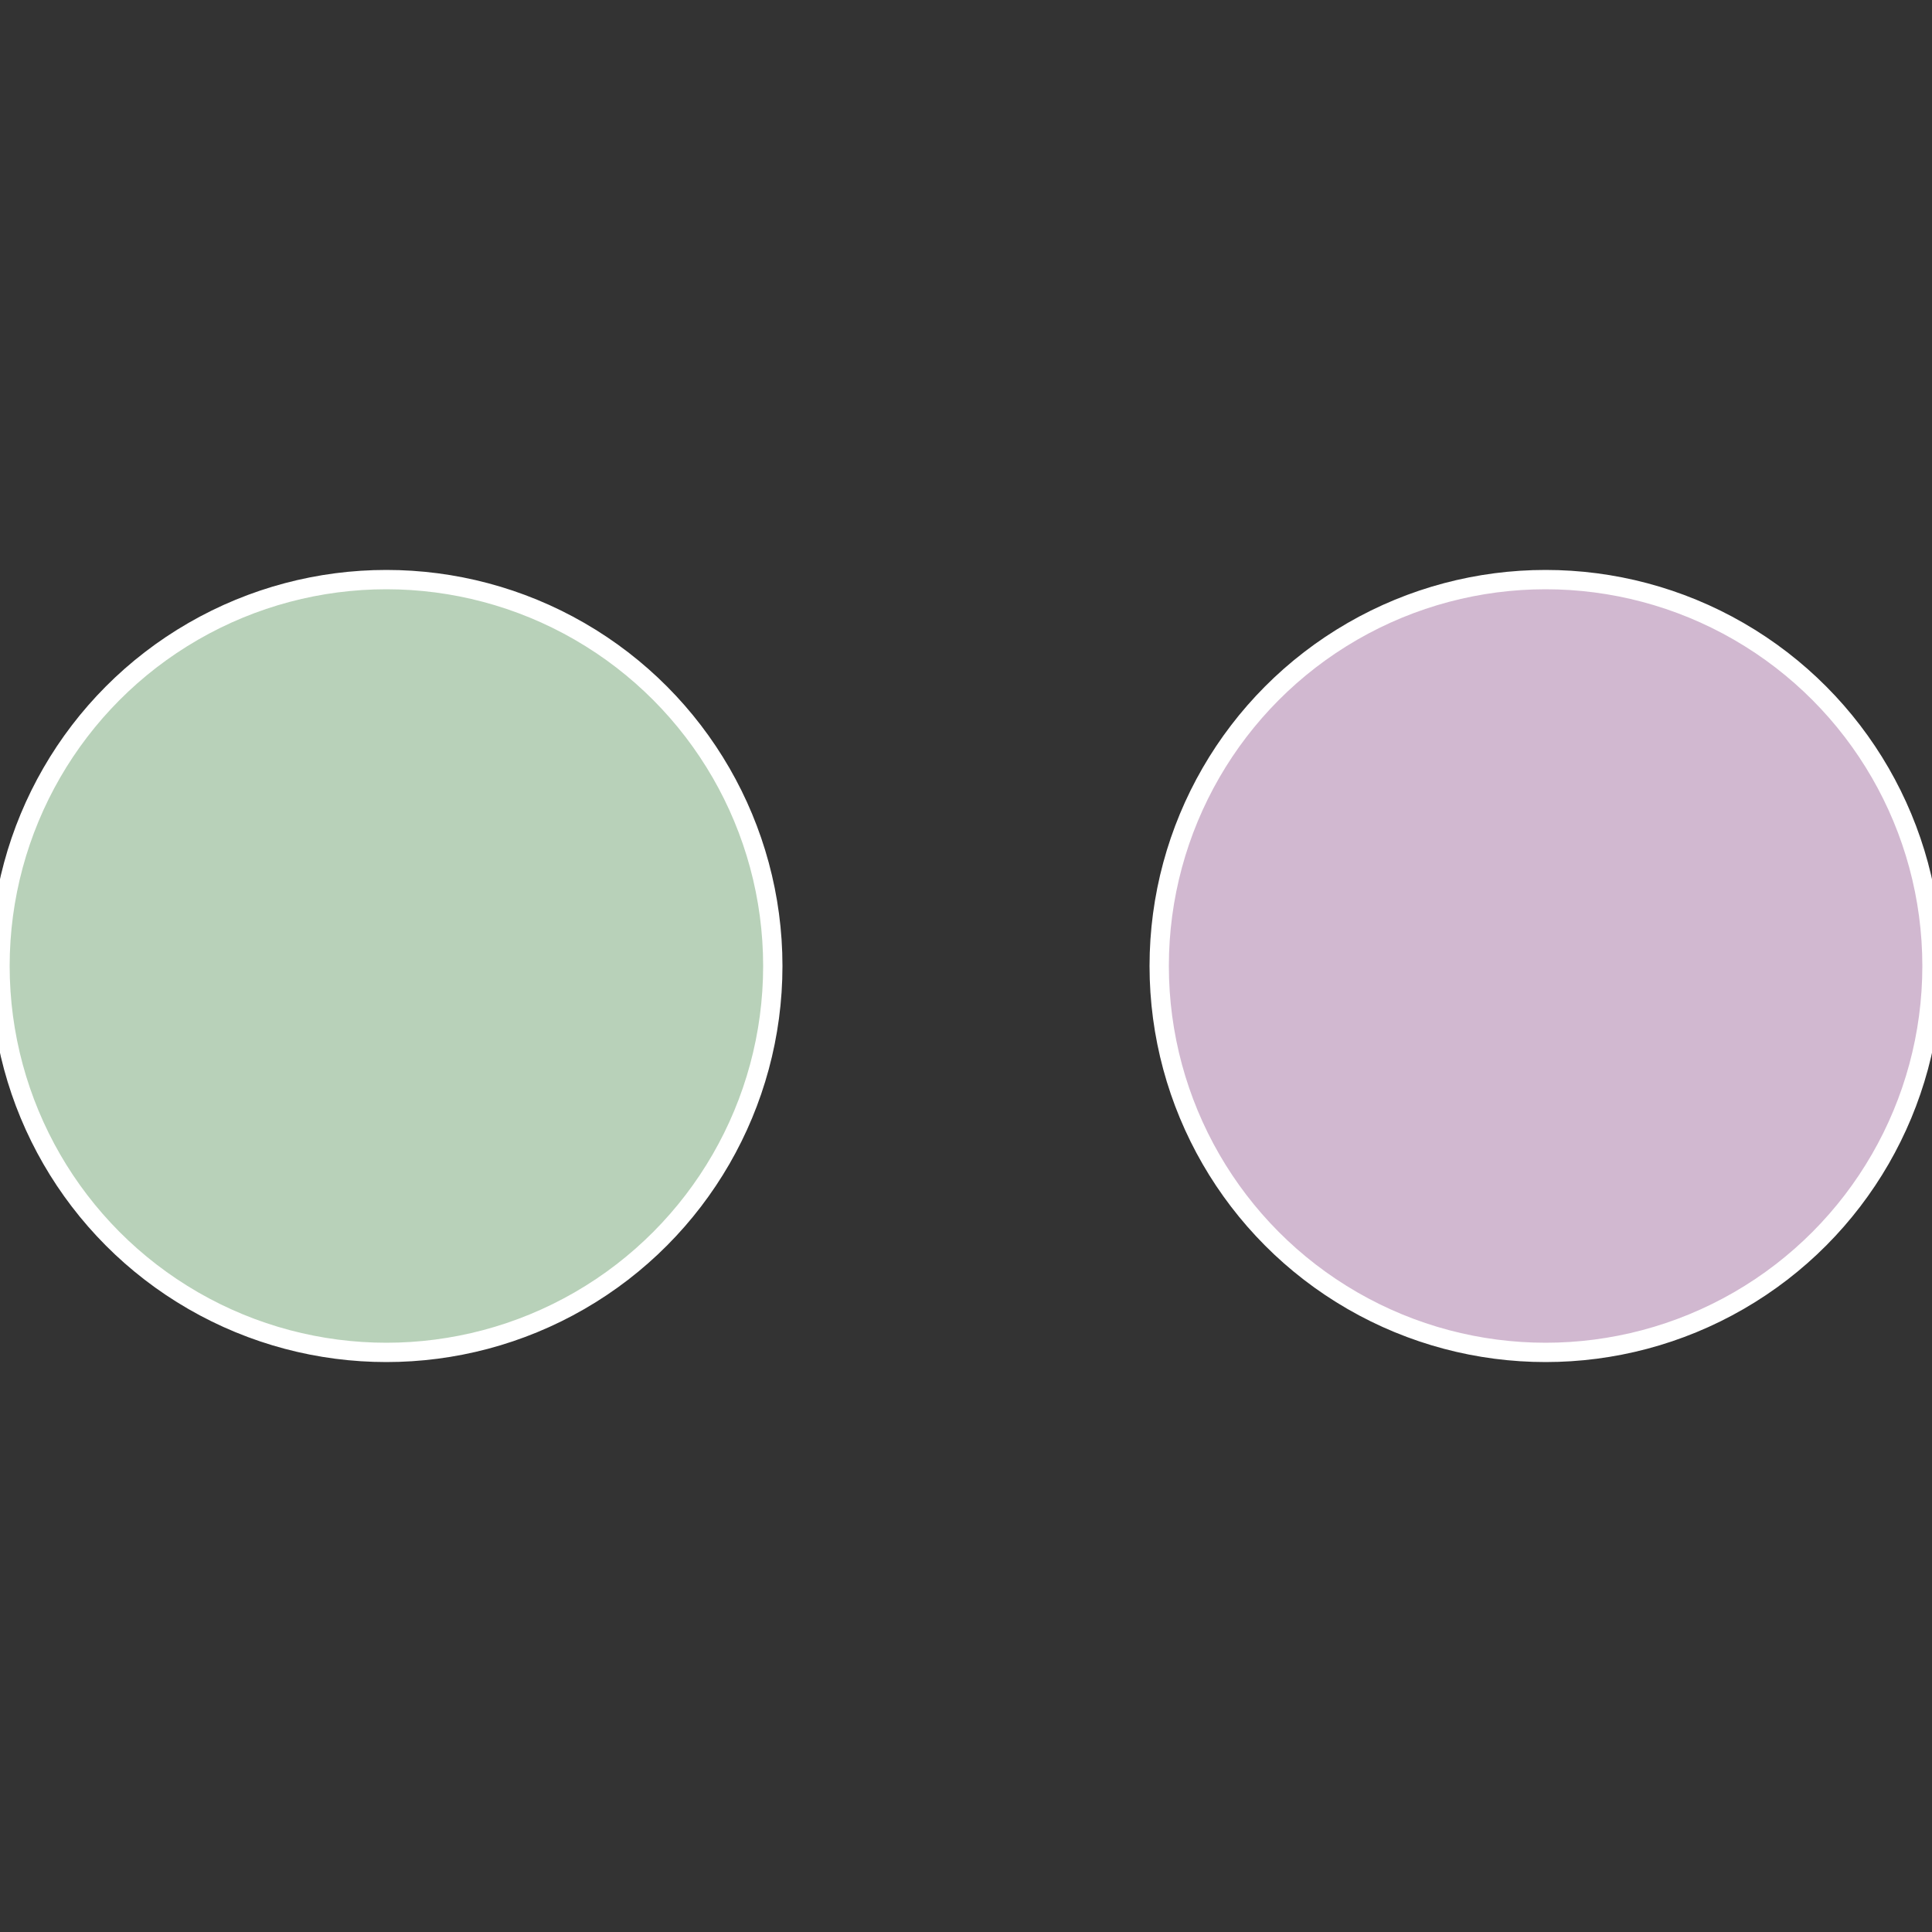
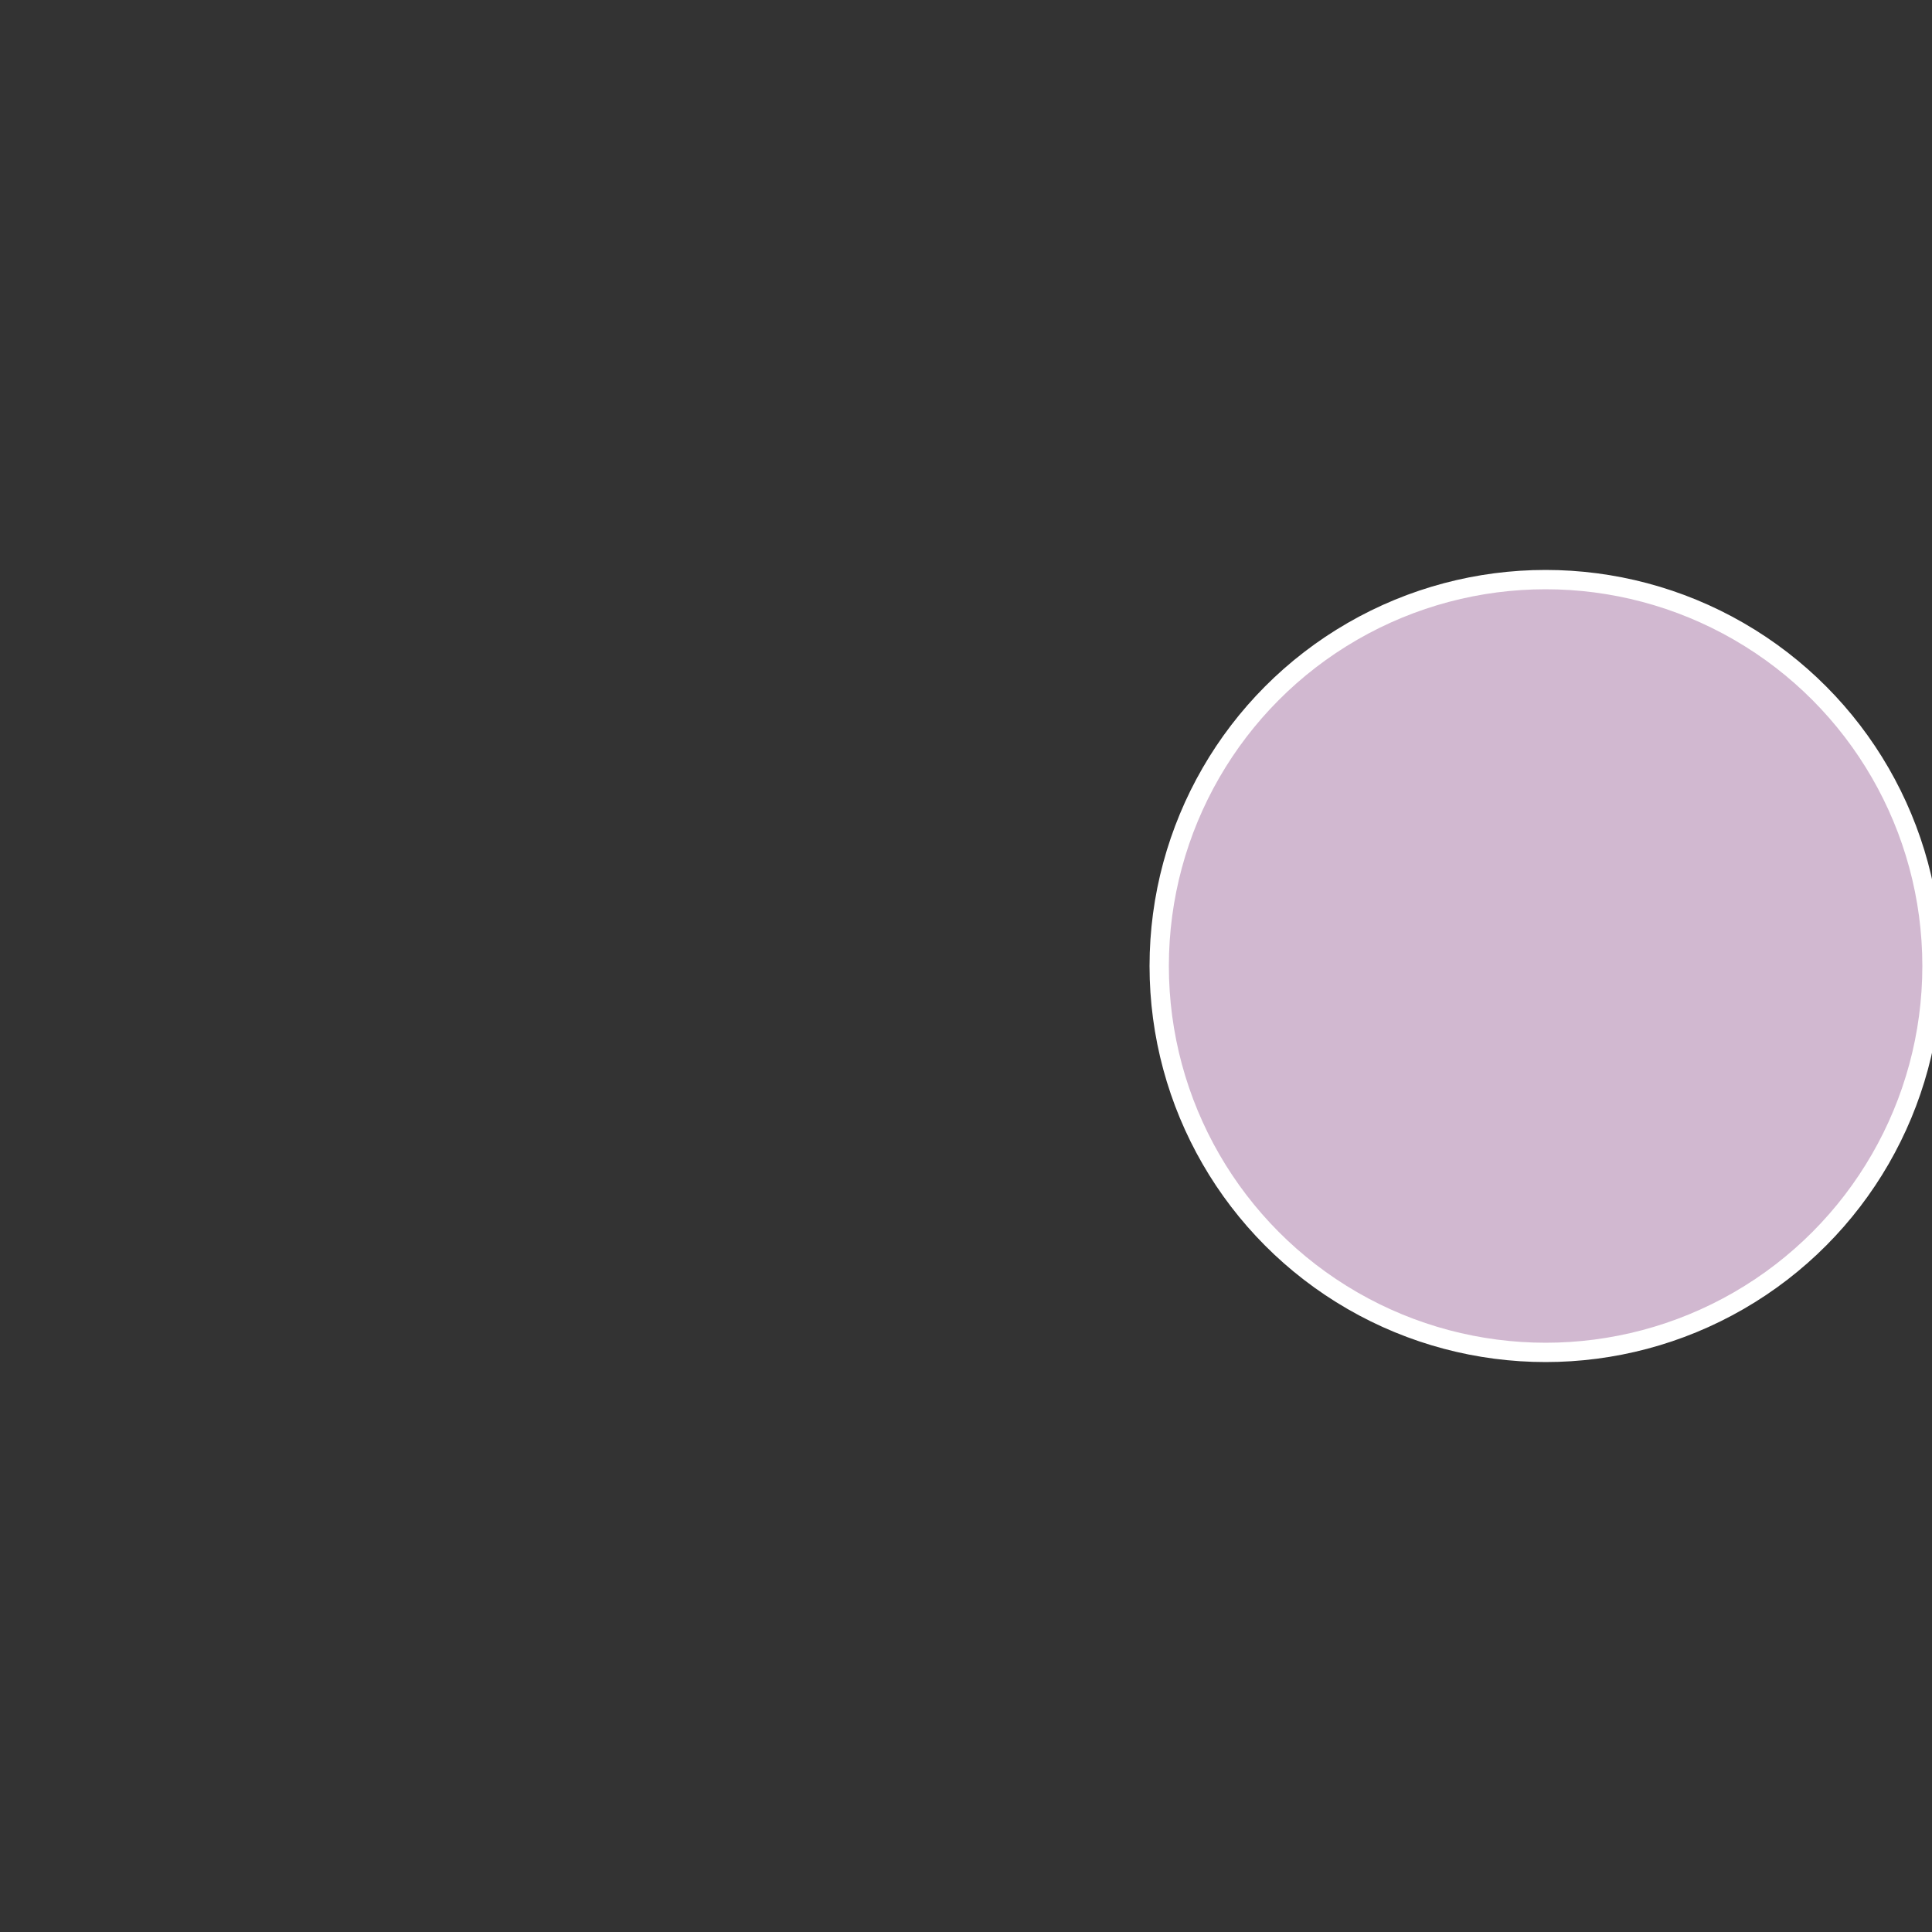
<svg xmlns="http://www.w3.org/2000/svg" width="500" height="500" viewBox="-1 -1 2 2">
  <rect x="-1" y="-1" width="2" height="2" fill="#333333" stroke="none" />
  <circle cx="0.6" cy="0" r="0.4" fill="#d1b8d0" stroke="#fff" stroke-width="1%" />
-   <circle cx="-0.6" cy="7.3478807948841E-17" r="0.4" fill="#b8d1b9" stroke="#fff" stroke-width="1%" />
</svg>